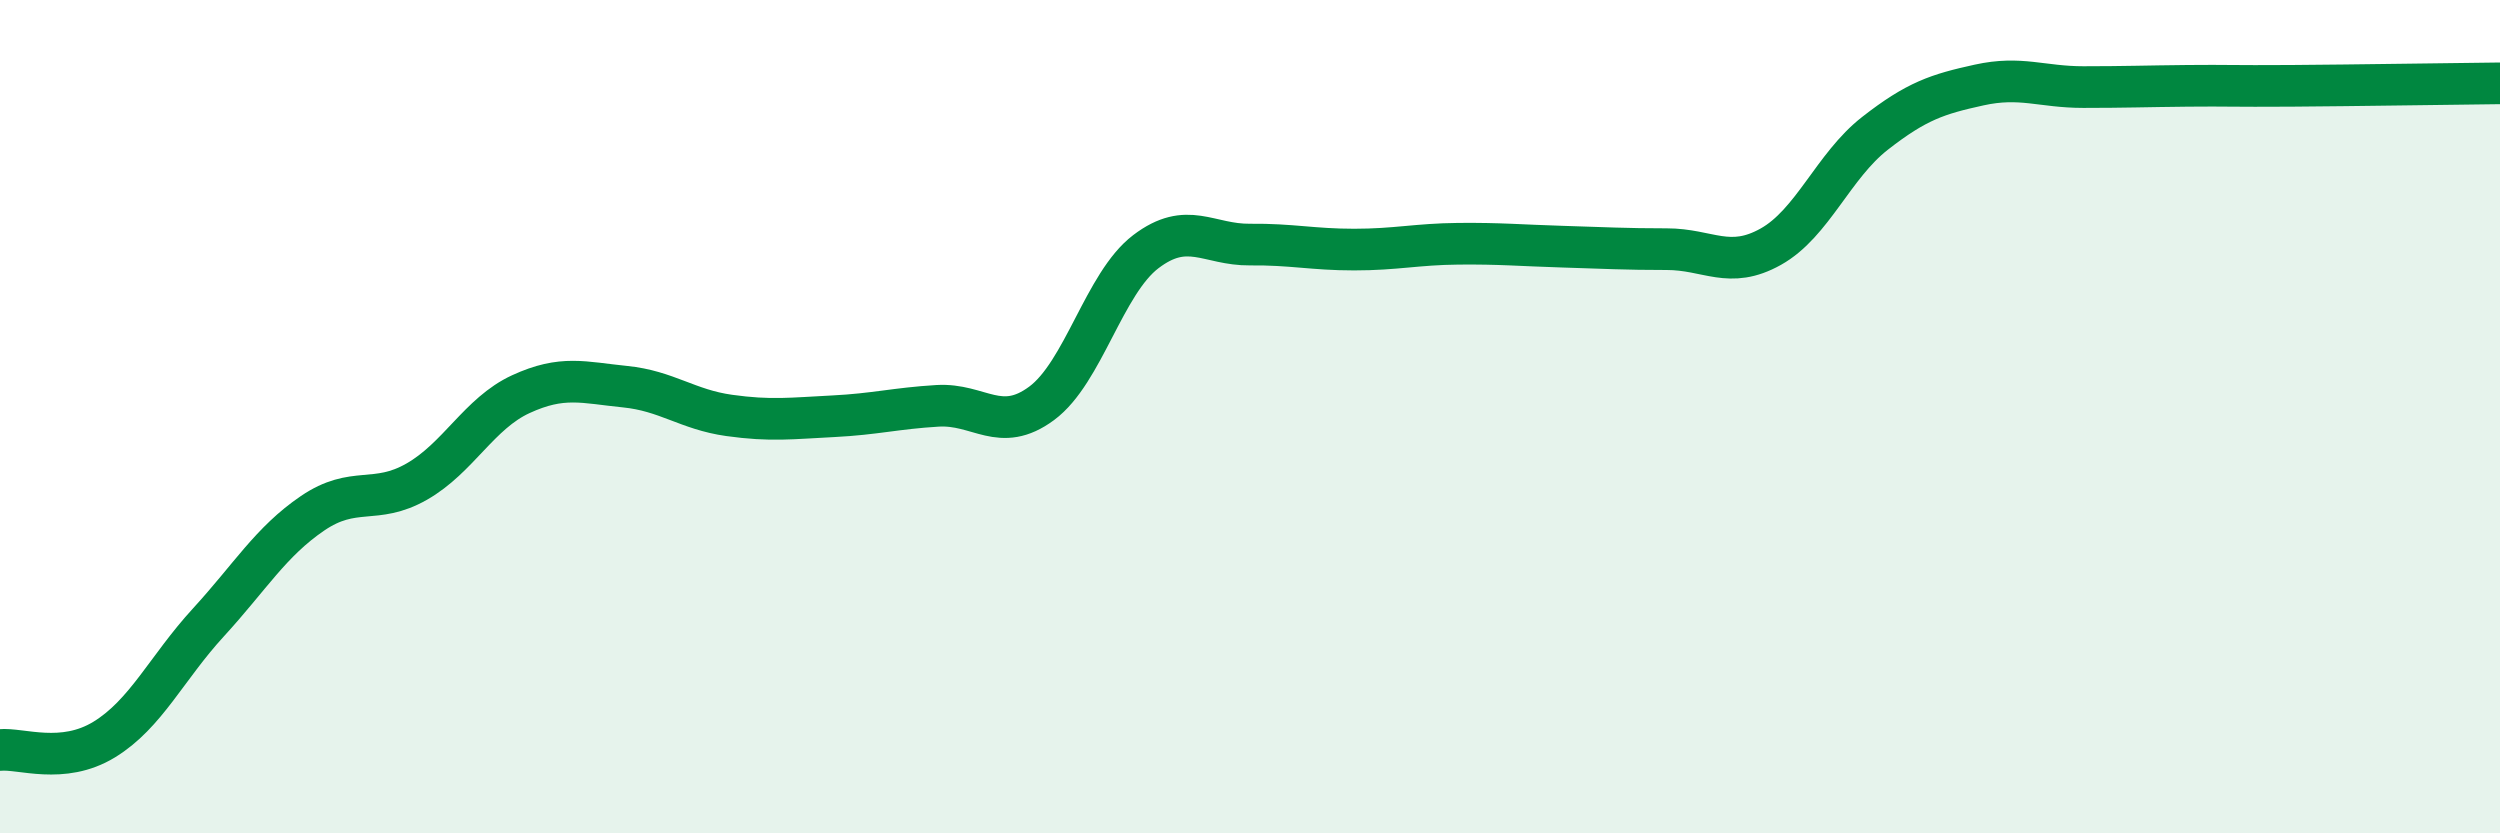
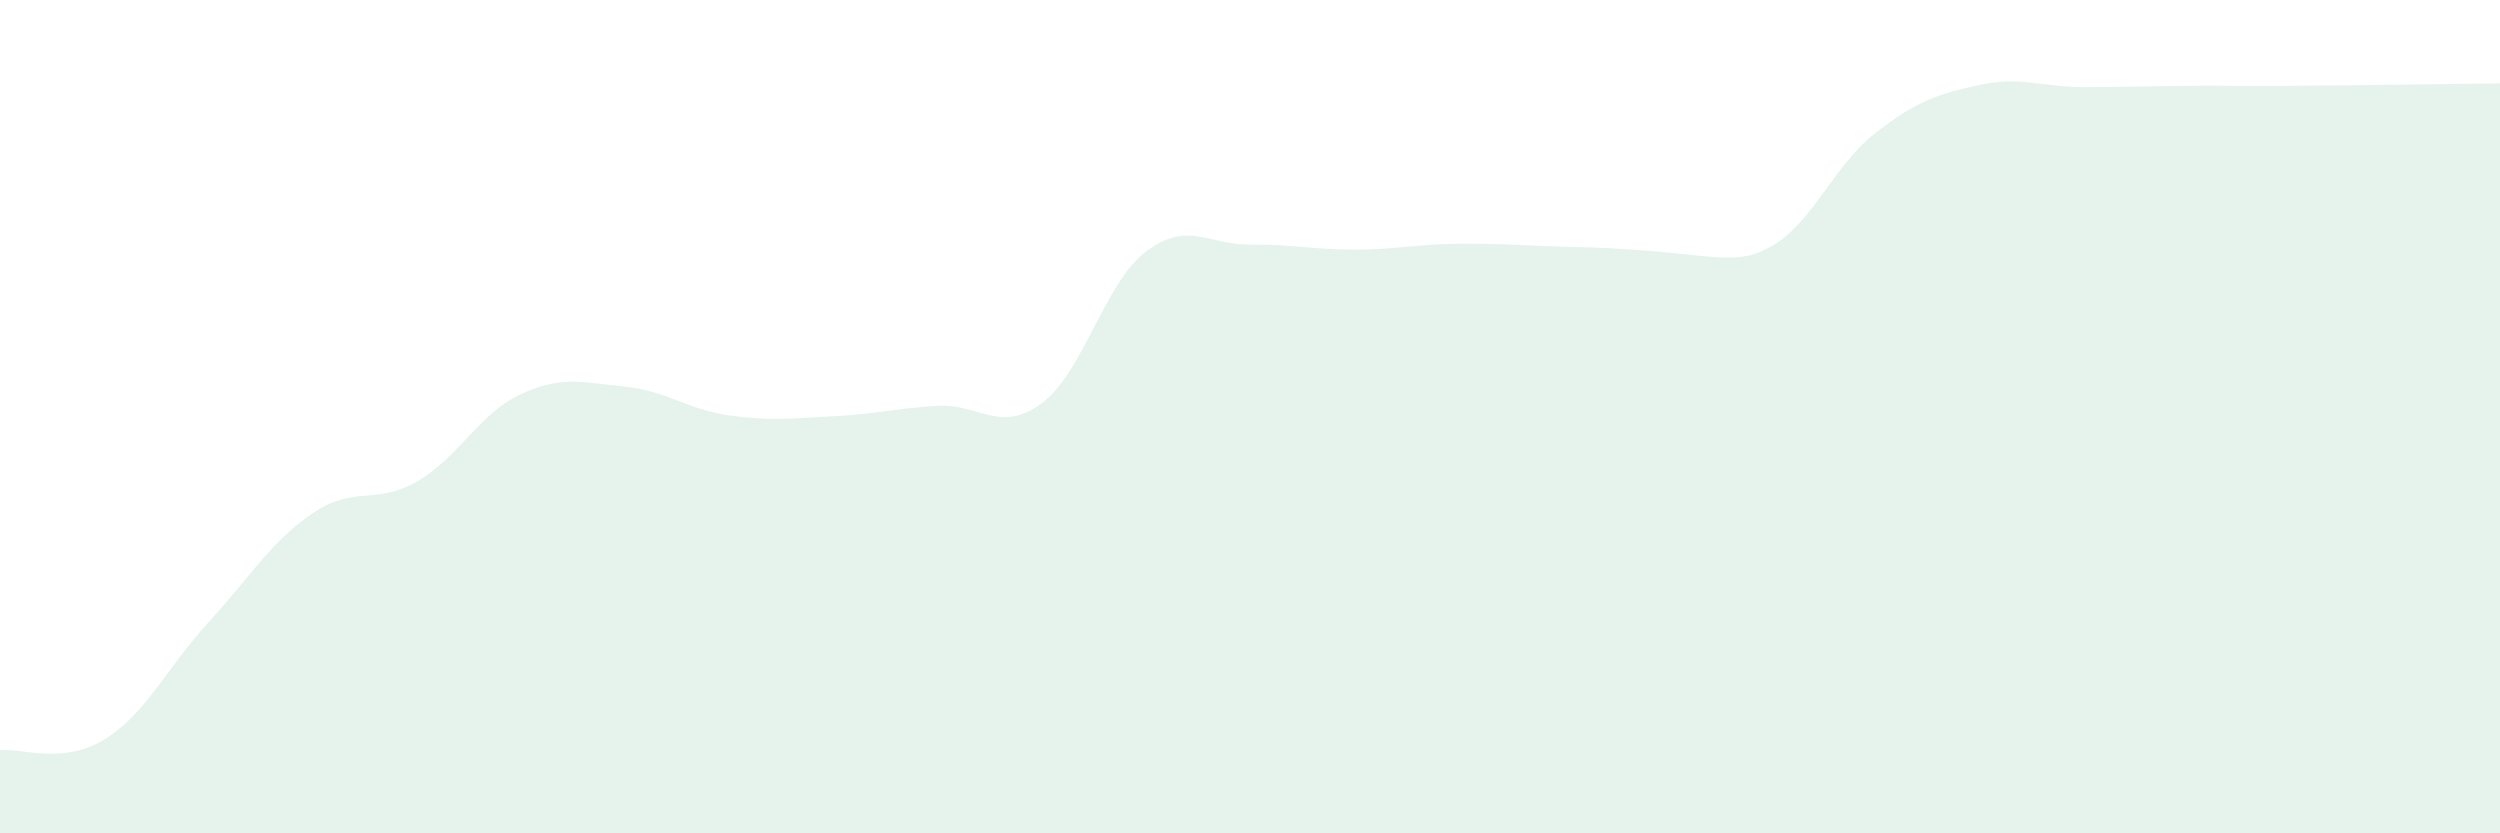
<svg xmlns="http://www.w3.org/2000/svg" width="60" height="20" viewBox="0 0 60 20">
-   <path d="M 0,18 C 0.5,17.95 1.5,18.36 2.5,17.75 C 3.5,17.14 4,16.03 5,14.94 C 6,13.85 6.5,13 7.5,12.32 C 8.5,11.64 9,12.13 10,11.56 C 11,10.99 11.5,9.92 12.5,9.46 C 13.5,9 14,9.18 15,9.28 C 16,9.38 16.5,9.83 17.5,9.97 C 18.5,10.11 19,10.04 20,9.99 C 21,9.94 21.5,9.8 22.5,9.74 C 23.5,9.68 24,10.42 25,9.68 C 26,8.94 26.5,6.8 27.5,6.04 C 28.5,5.28 29,5.88 30,5.87 C 31,5.86 31.5,5.99 32.5,5.99 C 33.5,5.99 34,5.86 35,5.85 C 36,5.84 36.5,5.89 37.5,5.92 C 38.5,5.95 39,5.98 40,5.98 C 41,5.98 41.5,6.48 42.5,5.92 C 43.5,5.36 44,3.98 45,3.2 C 46,2.42 46.5,2.26 47.5,2.04 C 48.5,1.82 49,2.09 50,2.09 C 51,2.09 51.5,2.07 52.5,2.06 C 53.5,2.05 53.5,2.07 55,2.06 C 56.5,2.05 59,2.01 60,2L60 20L0 20Z" fill="#008740" opacity="0.1" stroke-linecap="round" stroke-linejoin="round" />
-   <path d="M 0,18 C 0.5,17.95 1.5,18.36 2.5,17.75 C 3.5,17.14 4,16.03 5,14.94 C 6,13.85 6.5,13 7.5,12.32 C 8.5,11.64 9,12.13 10,11.56 C 11,10.99 11.5,9.92 12.5,9.46 C 13.5,9 14,9.18 15,9.28 C 16,9.38 16.5,9.83 17.5,9.97 C 18.5,10.11 19,10.04 20,9.99 C 21,9.94 21.5,9.8 22.5,9.74 C 23.5,9.68 24,10.42 25,9.68 C 26,8.94 26.5,6.8 27.5,6.04 C 28.5,5.28 29,5.88 30,5.87 C 31,5.86 31.5,5.99 32.5,5.99 C 33.5,5.99 34,5.86 35,5.85 C 36,5.84 36.5,5.89 37.5,5.92 C 38.5,5.95 39,5.98 40,5.98 C 41,5.98 41.5,6.48 42.5,5.92 C 43.5,5.36 44,3.98 45,3.2 C 46,2.42 46.5,2.26 47.5,2.04 C 48.5,1.82 49,2.09 50,2.09 C 51,2.09 51.5,2.07 52.5,2.06 C 53.5,2.05 53.5,2.07 55,2.06 C 56.5,2.05 59,2.01 60,2" stroke="#008740" stroke-width="1" fill="none" stroke-linecap="round" stroke-linejoin="round" />
+   <path d="M 0,18 C 0.5,17.95 1.5,18.36 2.5,17.75 C 3.5,17.14 4,16.03 5,14.94 C 6,13.85 6.5,13 7.5,12.32 C 8.5,11.64 9,12.13 10,11.56 C 11,10.99 11.5,9.92 12.5,9.46 C 13.5,9 14,9.18 15,9.28 C 16,9.38 16.5,9.83 17.5,9.97 C 18.5,10.11 19,10.04 20,9.99 C 21,9.94 21.5,9.8 22.5,9.74 C 23.5,9.68 24,10.42 25,9.68 C 26,8.94 26.5,6.8 27.5,6.04 C 28.5,5.28 29,5.88 30,5.87 C 31,5.86 31.5,5.99 32.5,5.99 C 33.5,5.99 34,5.86 35,5.85 C 36,5.84 36.5,5.89 37.5,5.92 C 41,5.98 41.5,6.48 42.5,5.92 C 43.5,5.36 44,3.98 45,3.2 C 46,2.42 46.5,2.26 47.5,2.04 C 48.5,1.82 49,2.09 50,2.09 C 51,2.09 51.5,2.07 52.5,2.06 C 53.5,2.05 53.5,2.07 55,2.06 C 56.5,2.05 59,2.01 60,2L60 20L0 20Z" fill="#008740" opacity="0.1" stroke-linecap="round" stroke-linejoin="round" />
</svg>